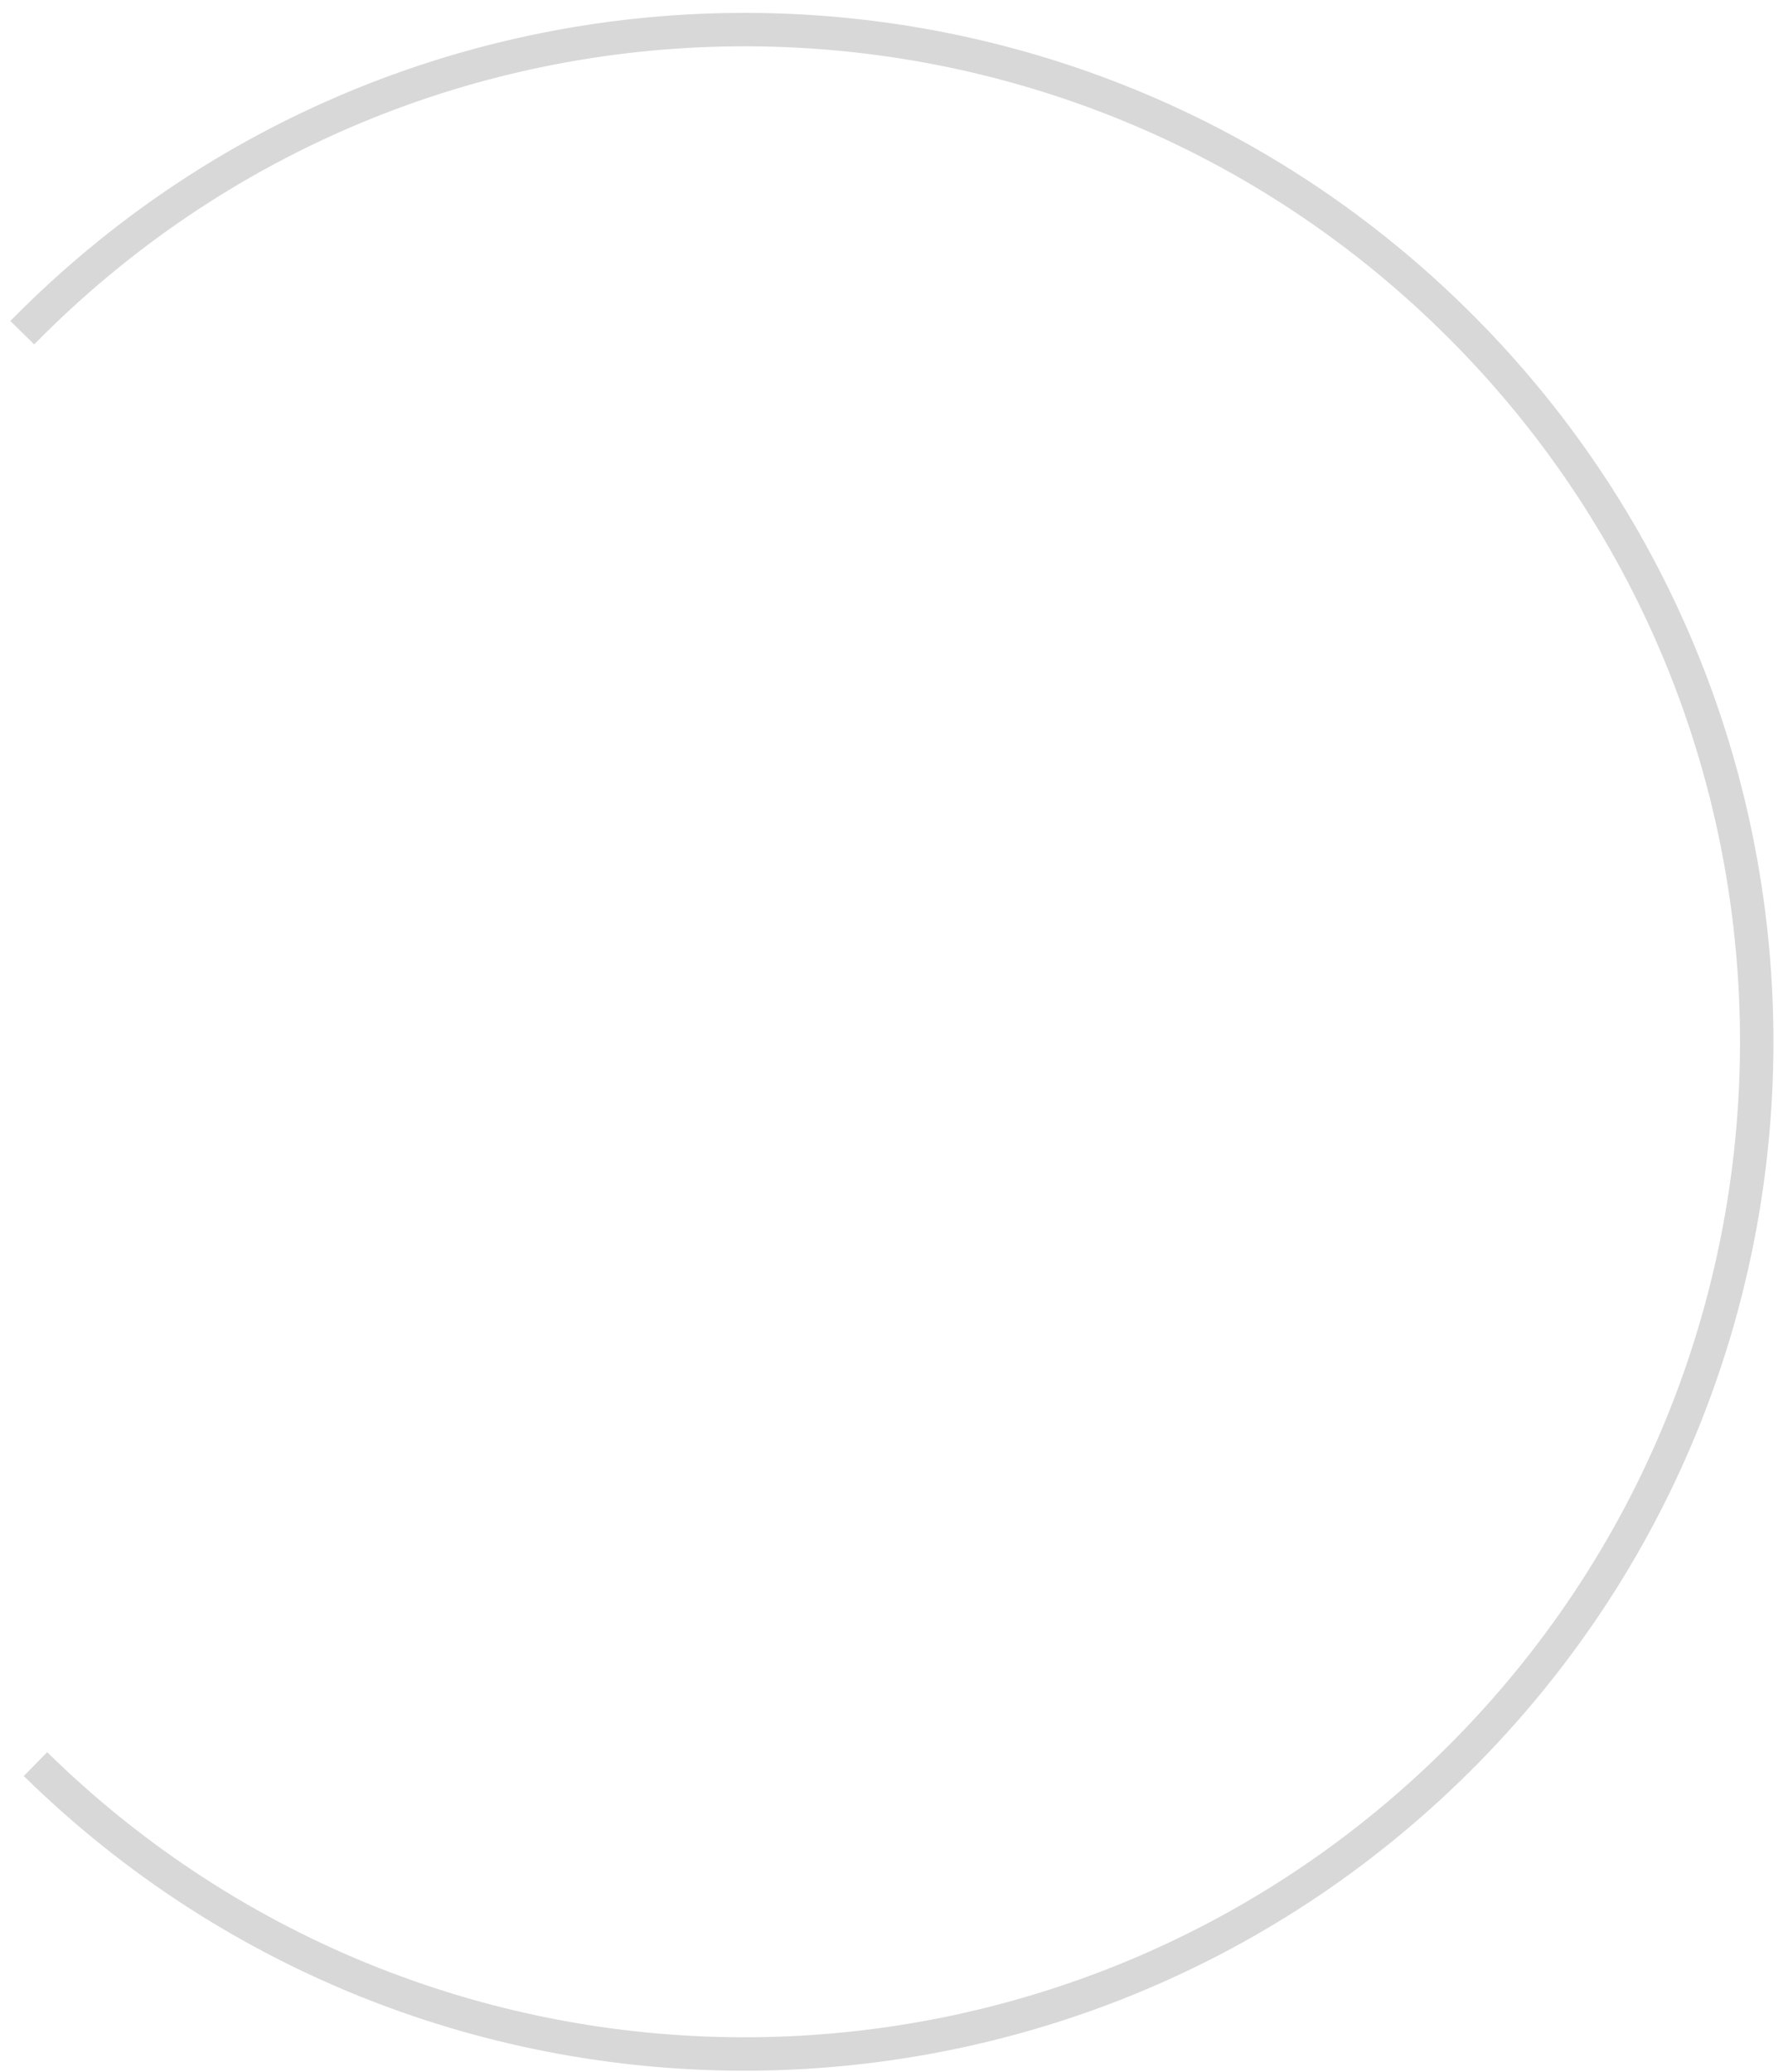
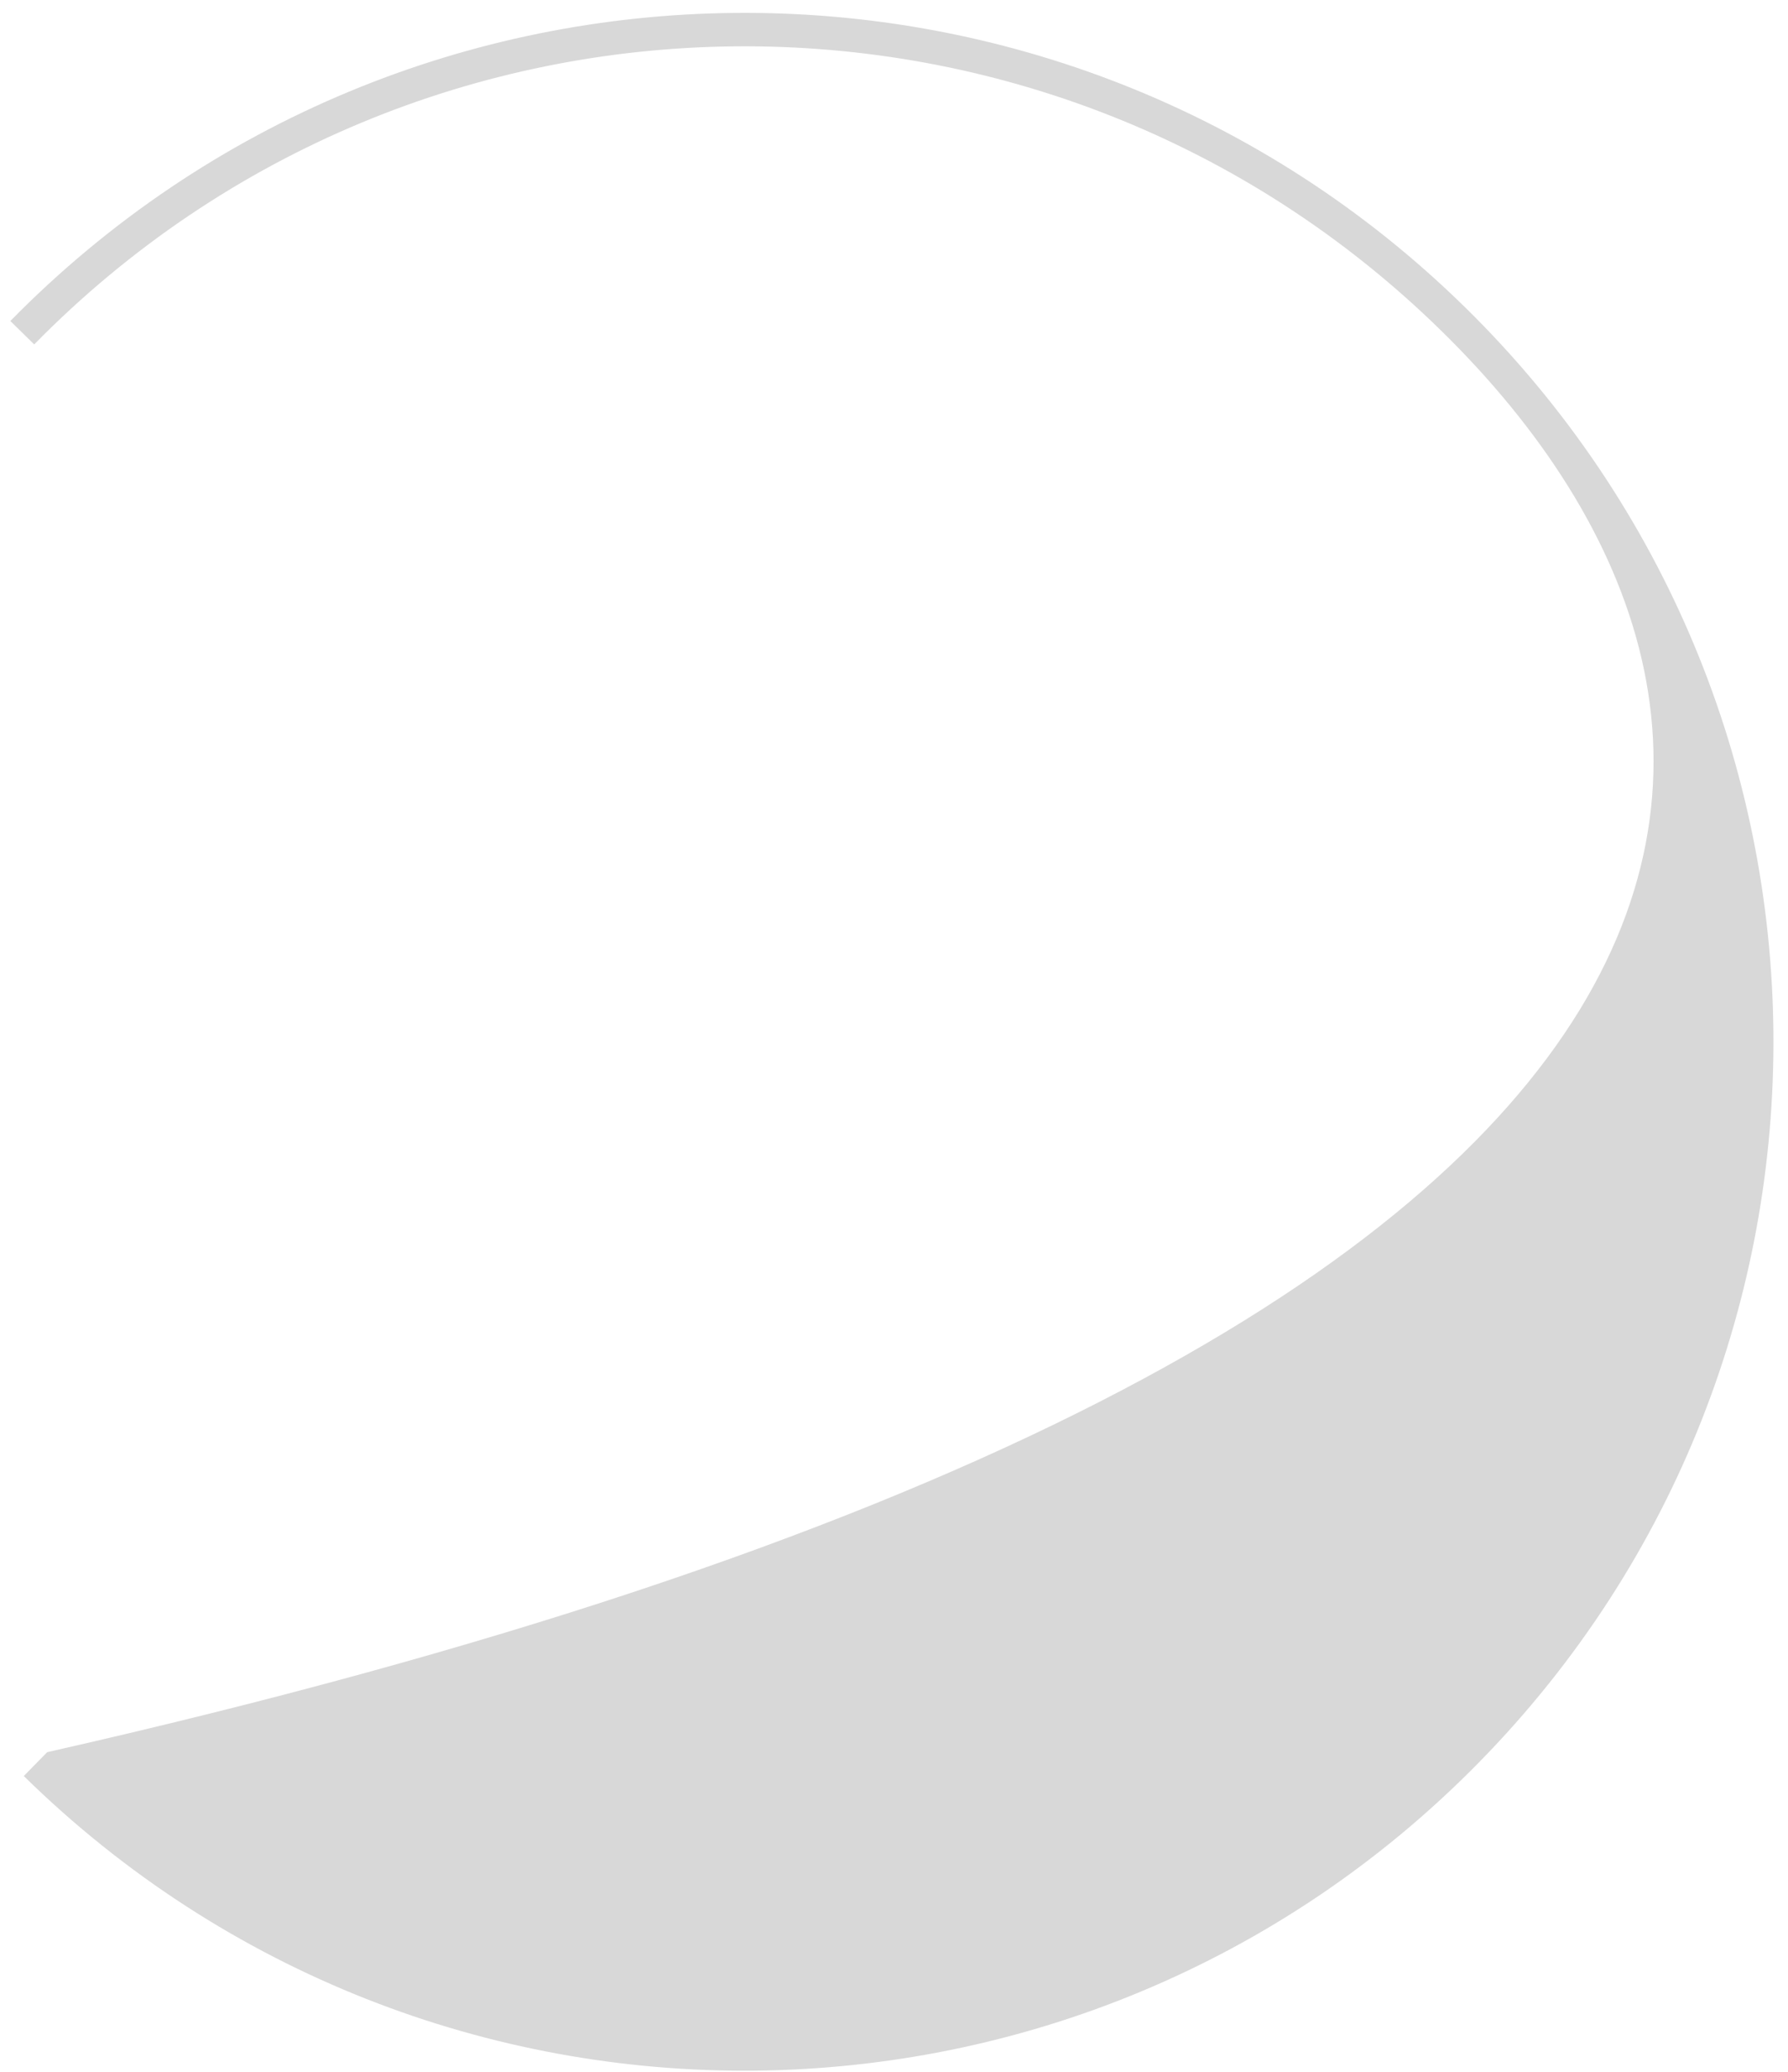
<svg xmlns="http://www.w3.org/2000/svg" width="107" height="124" viewBox="0 0 107 124" fill="none">
-   <path fill-rule="evenodd" clip-rule="evenodd" d="M86.29 19.832C62.812 -3.217 25.095 -2.868 2.046 20.61L0.619 19.209C24.441 -5.058 63.425 -5.418 87.691 18.405C111.957 42.227 112.317 81.21 88.495 105.476C64.673 129.742 25.689 130.102 1.423 106.28L2.824 104.853C26.302 127.901 64.019 127.553 87.068 104.075C110.116 80.597 109.768 42.88 86.29 19.832Z" fill="#D8D8D8" />
+   <path fill-rule="evenodd" clip-rule="evenodd" d="M86.29 19.832C62.812 -3.217 25.095 -2.868 2.046 20.61L0.619 19.209C24.441 -5.058 63.425 -5.418 87.691 18.405C111.957 42.227 112.317 81.21 88.495 105.476C64.673 129.742 25.689 130.102 1.423 106.28L2.824 104.853C110.116 80.597 109.768 42.88 86.29 19.832Z" fill="#D8D8D8" />
</svg>